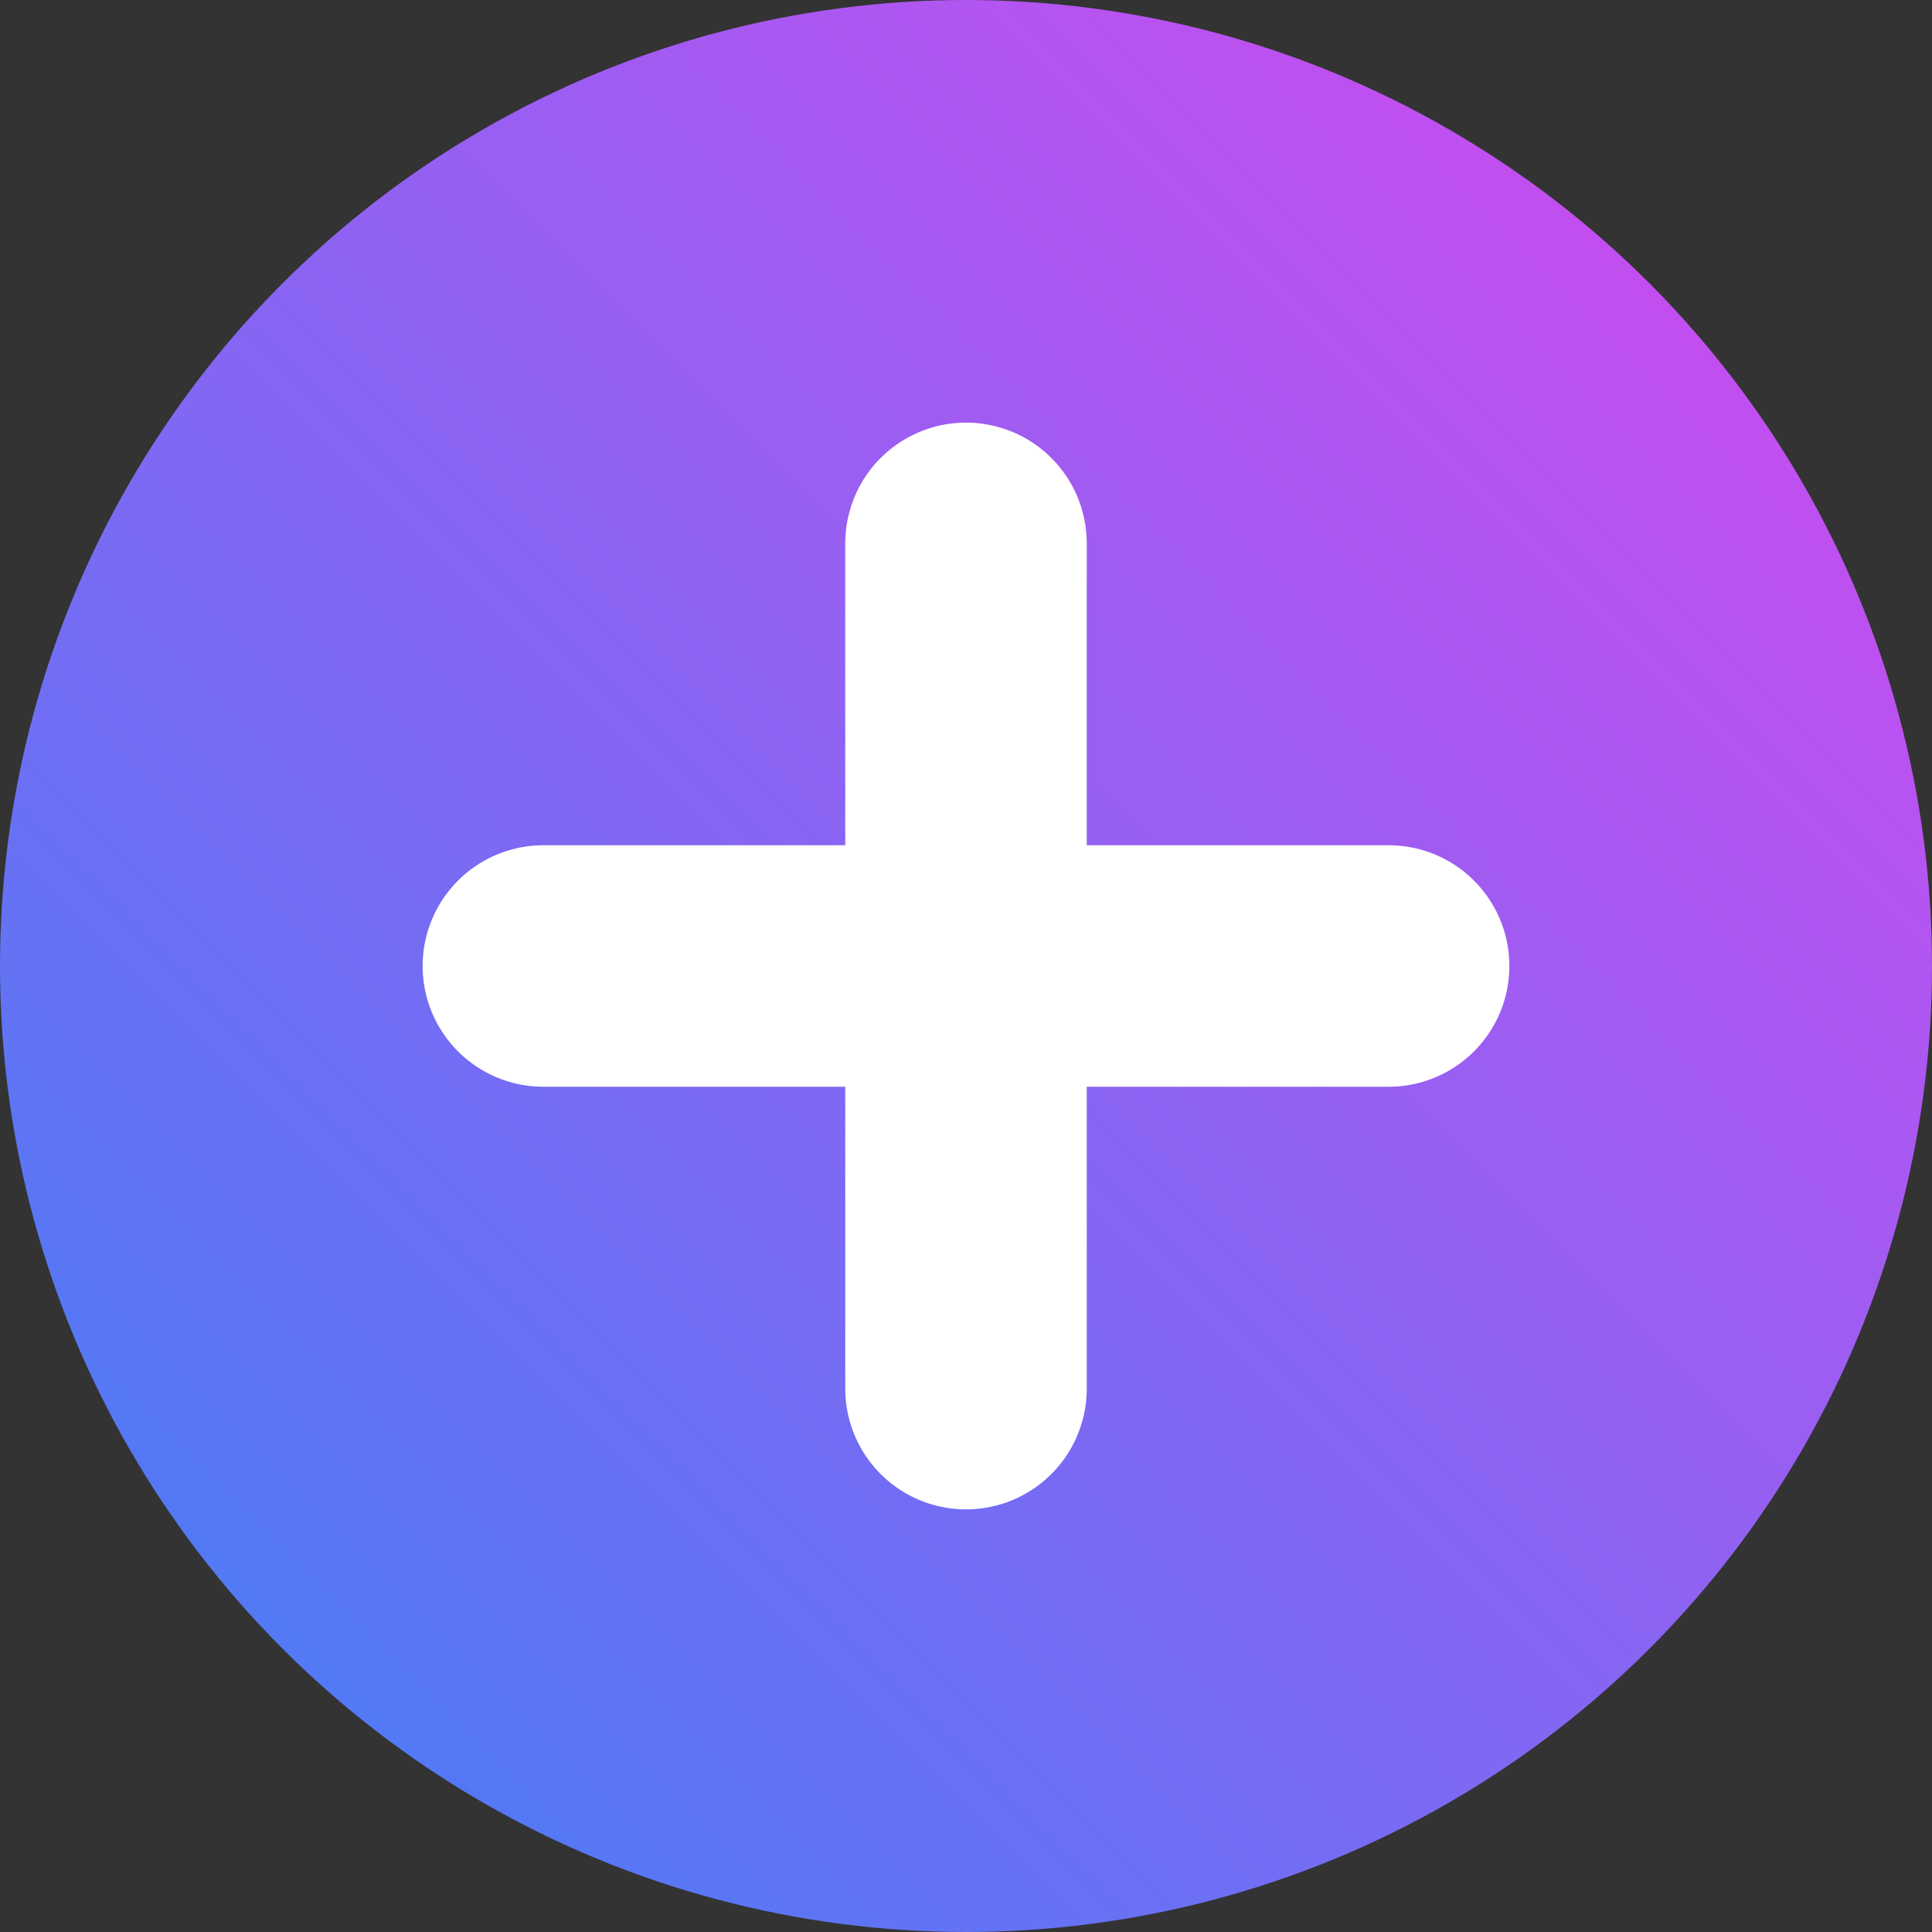
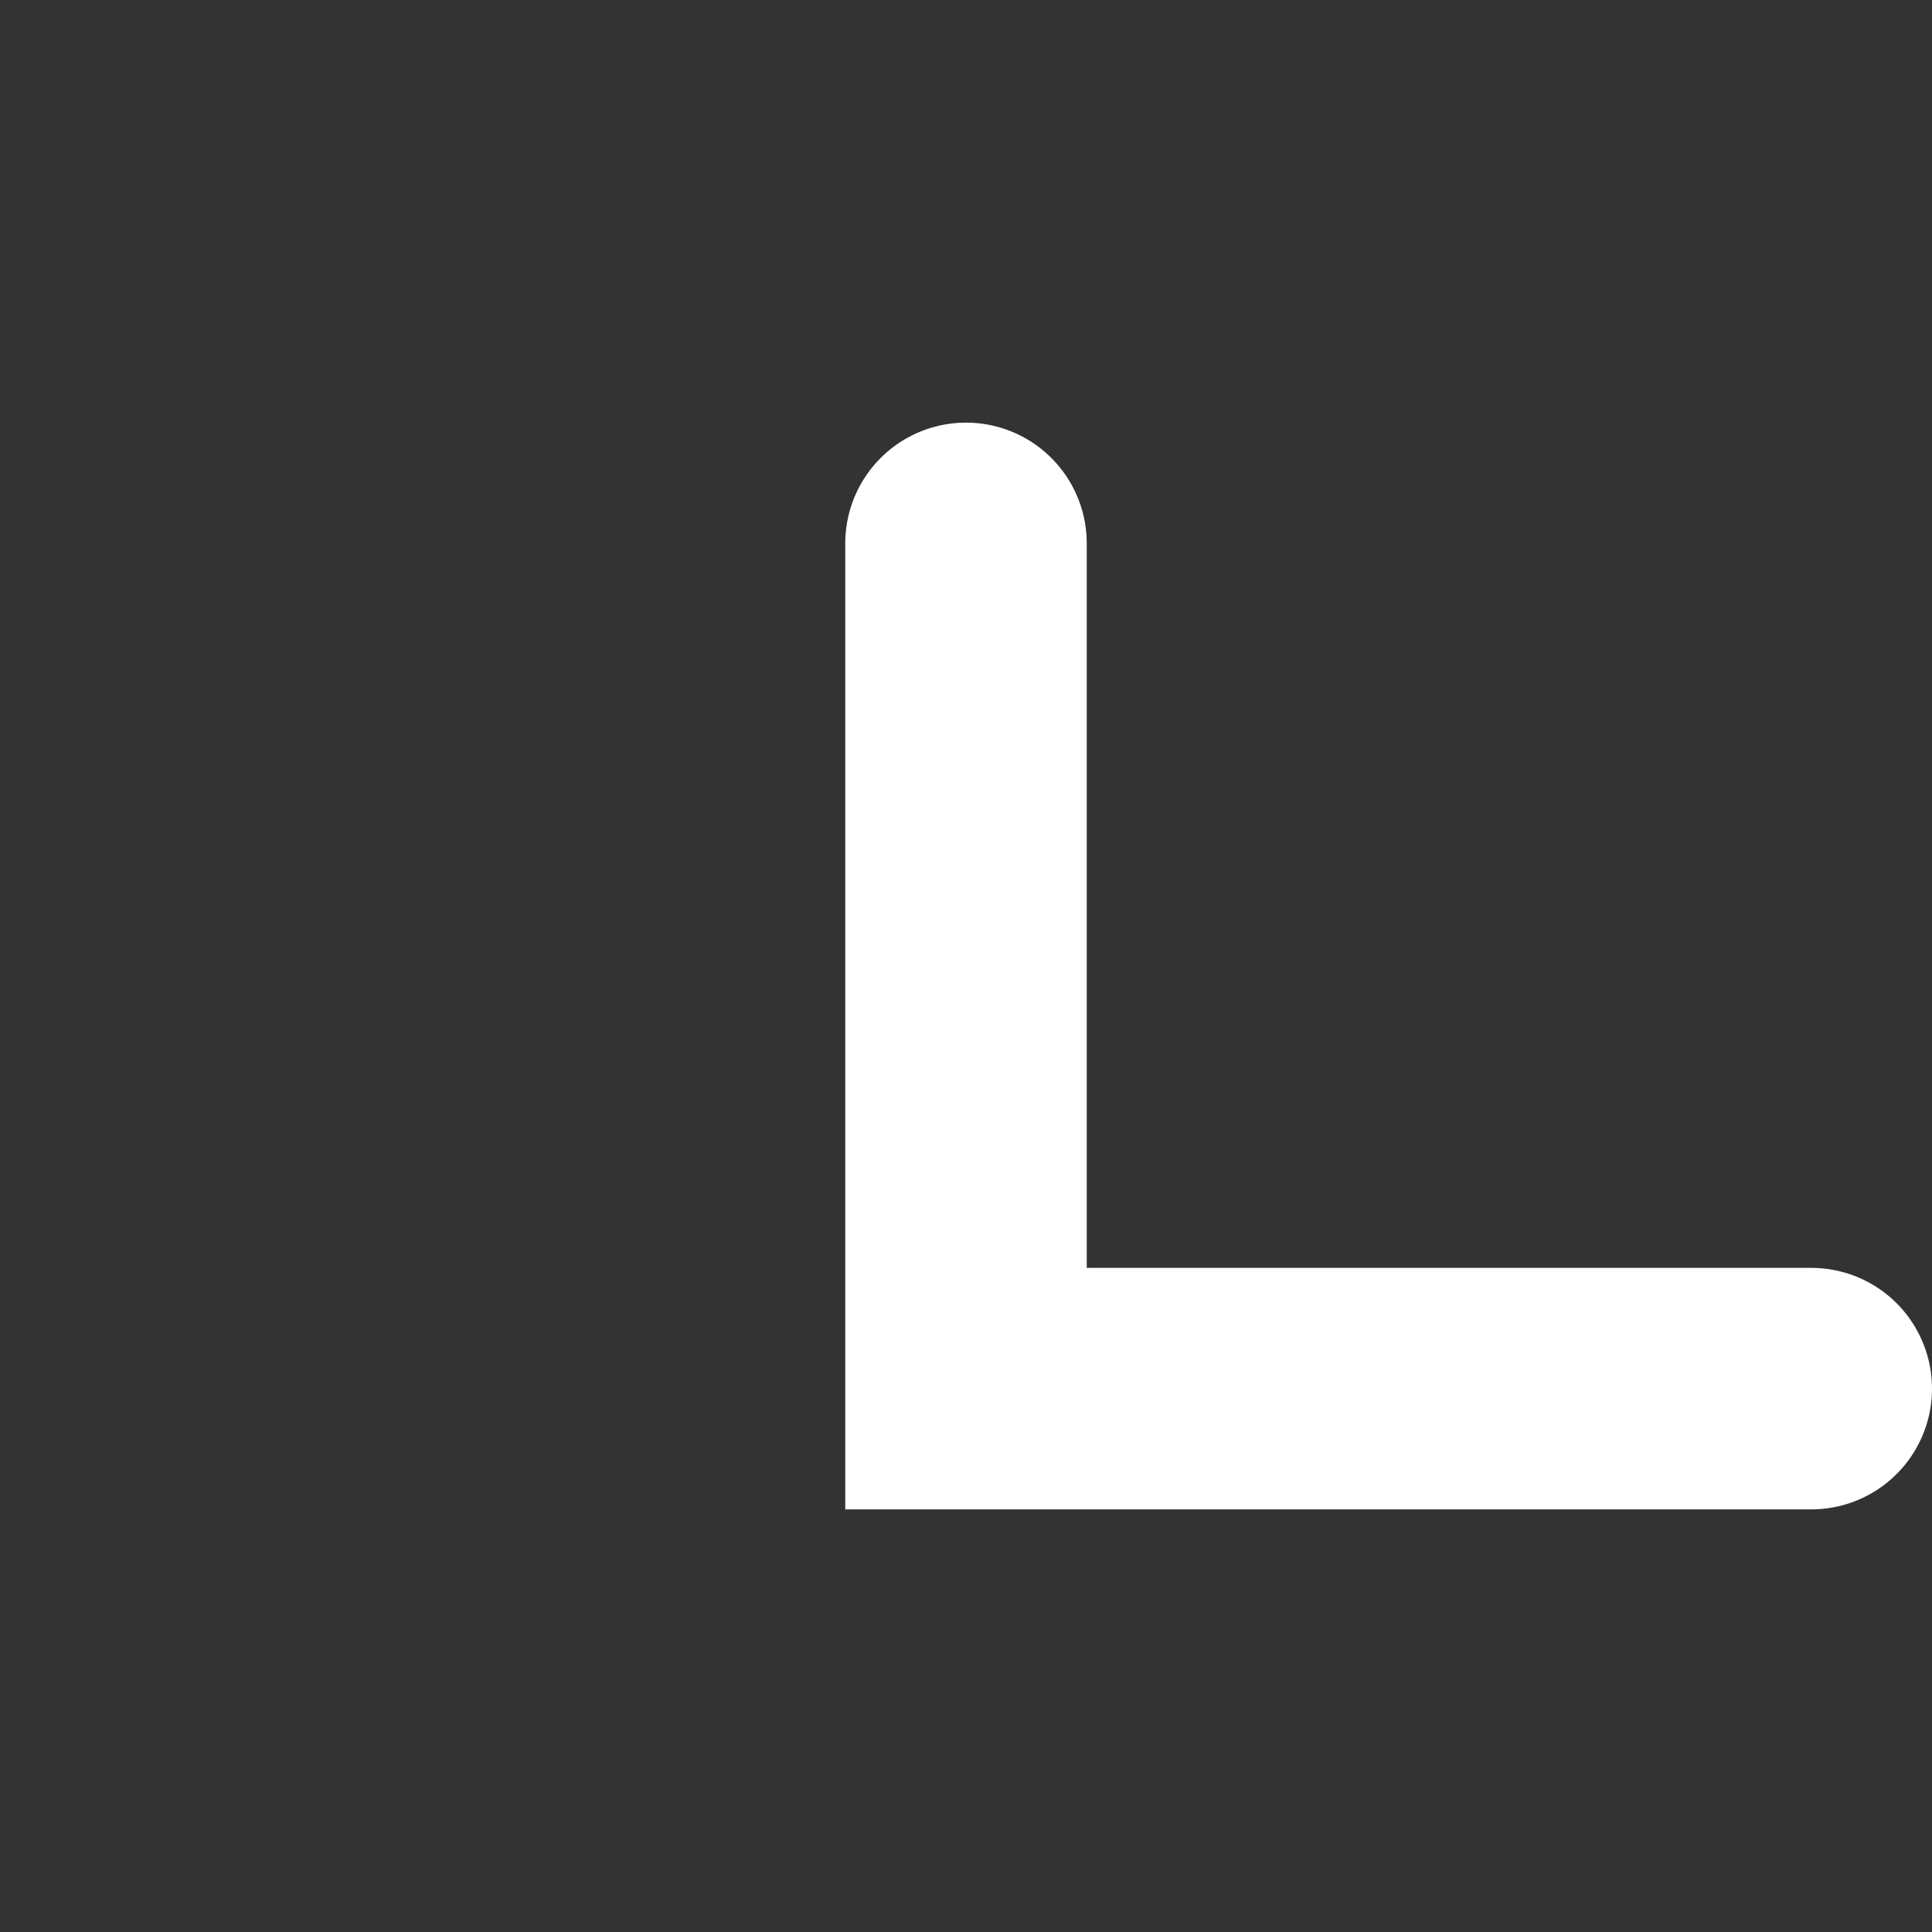
<svg xmlns="http://www.w3.org/2000/svg" width="64" height="64" viewBox="0 0 64 64">
  <rect x="0" y="0" width="64" height="64" fill="#333333" stroke="none" />
  <defs>
    <linearGradient id="faqPlusGrad" x1="0" y1="1" x2="1" y2="0">
      <stop offset="0" stop-color="#3B82F6" />
      <stop offset="1" stop-color="#D946EF" />
    </linearGradient>
  </defs>
-   <circle cx="32" cy="32" r="32" fill="url(#faqPlusGrad)" />
-   <path d="M32 18v28M18 32h28" stroke="#FFFFFF" stroke-width="8" stroke-linecap="round" fill="none" />
+   <path d="M32 18v28h28" stroke="#FFFFFF" stroke-width="8" stroke-linecap="round" fill="none" />
</svg>